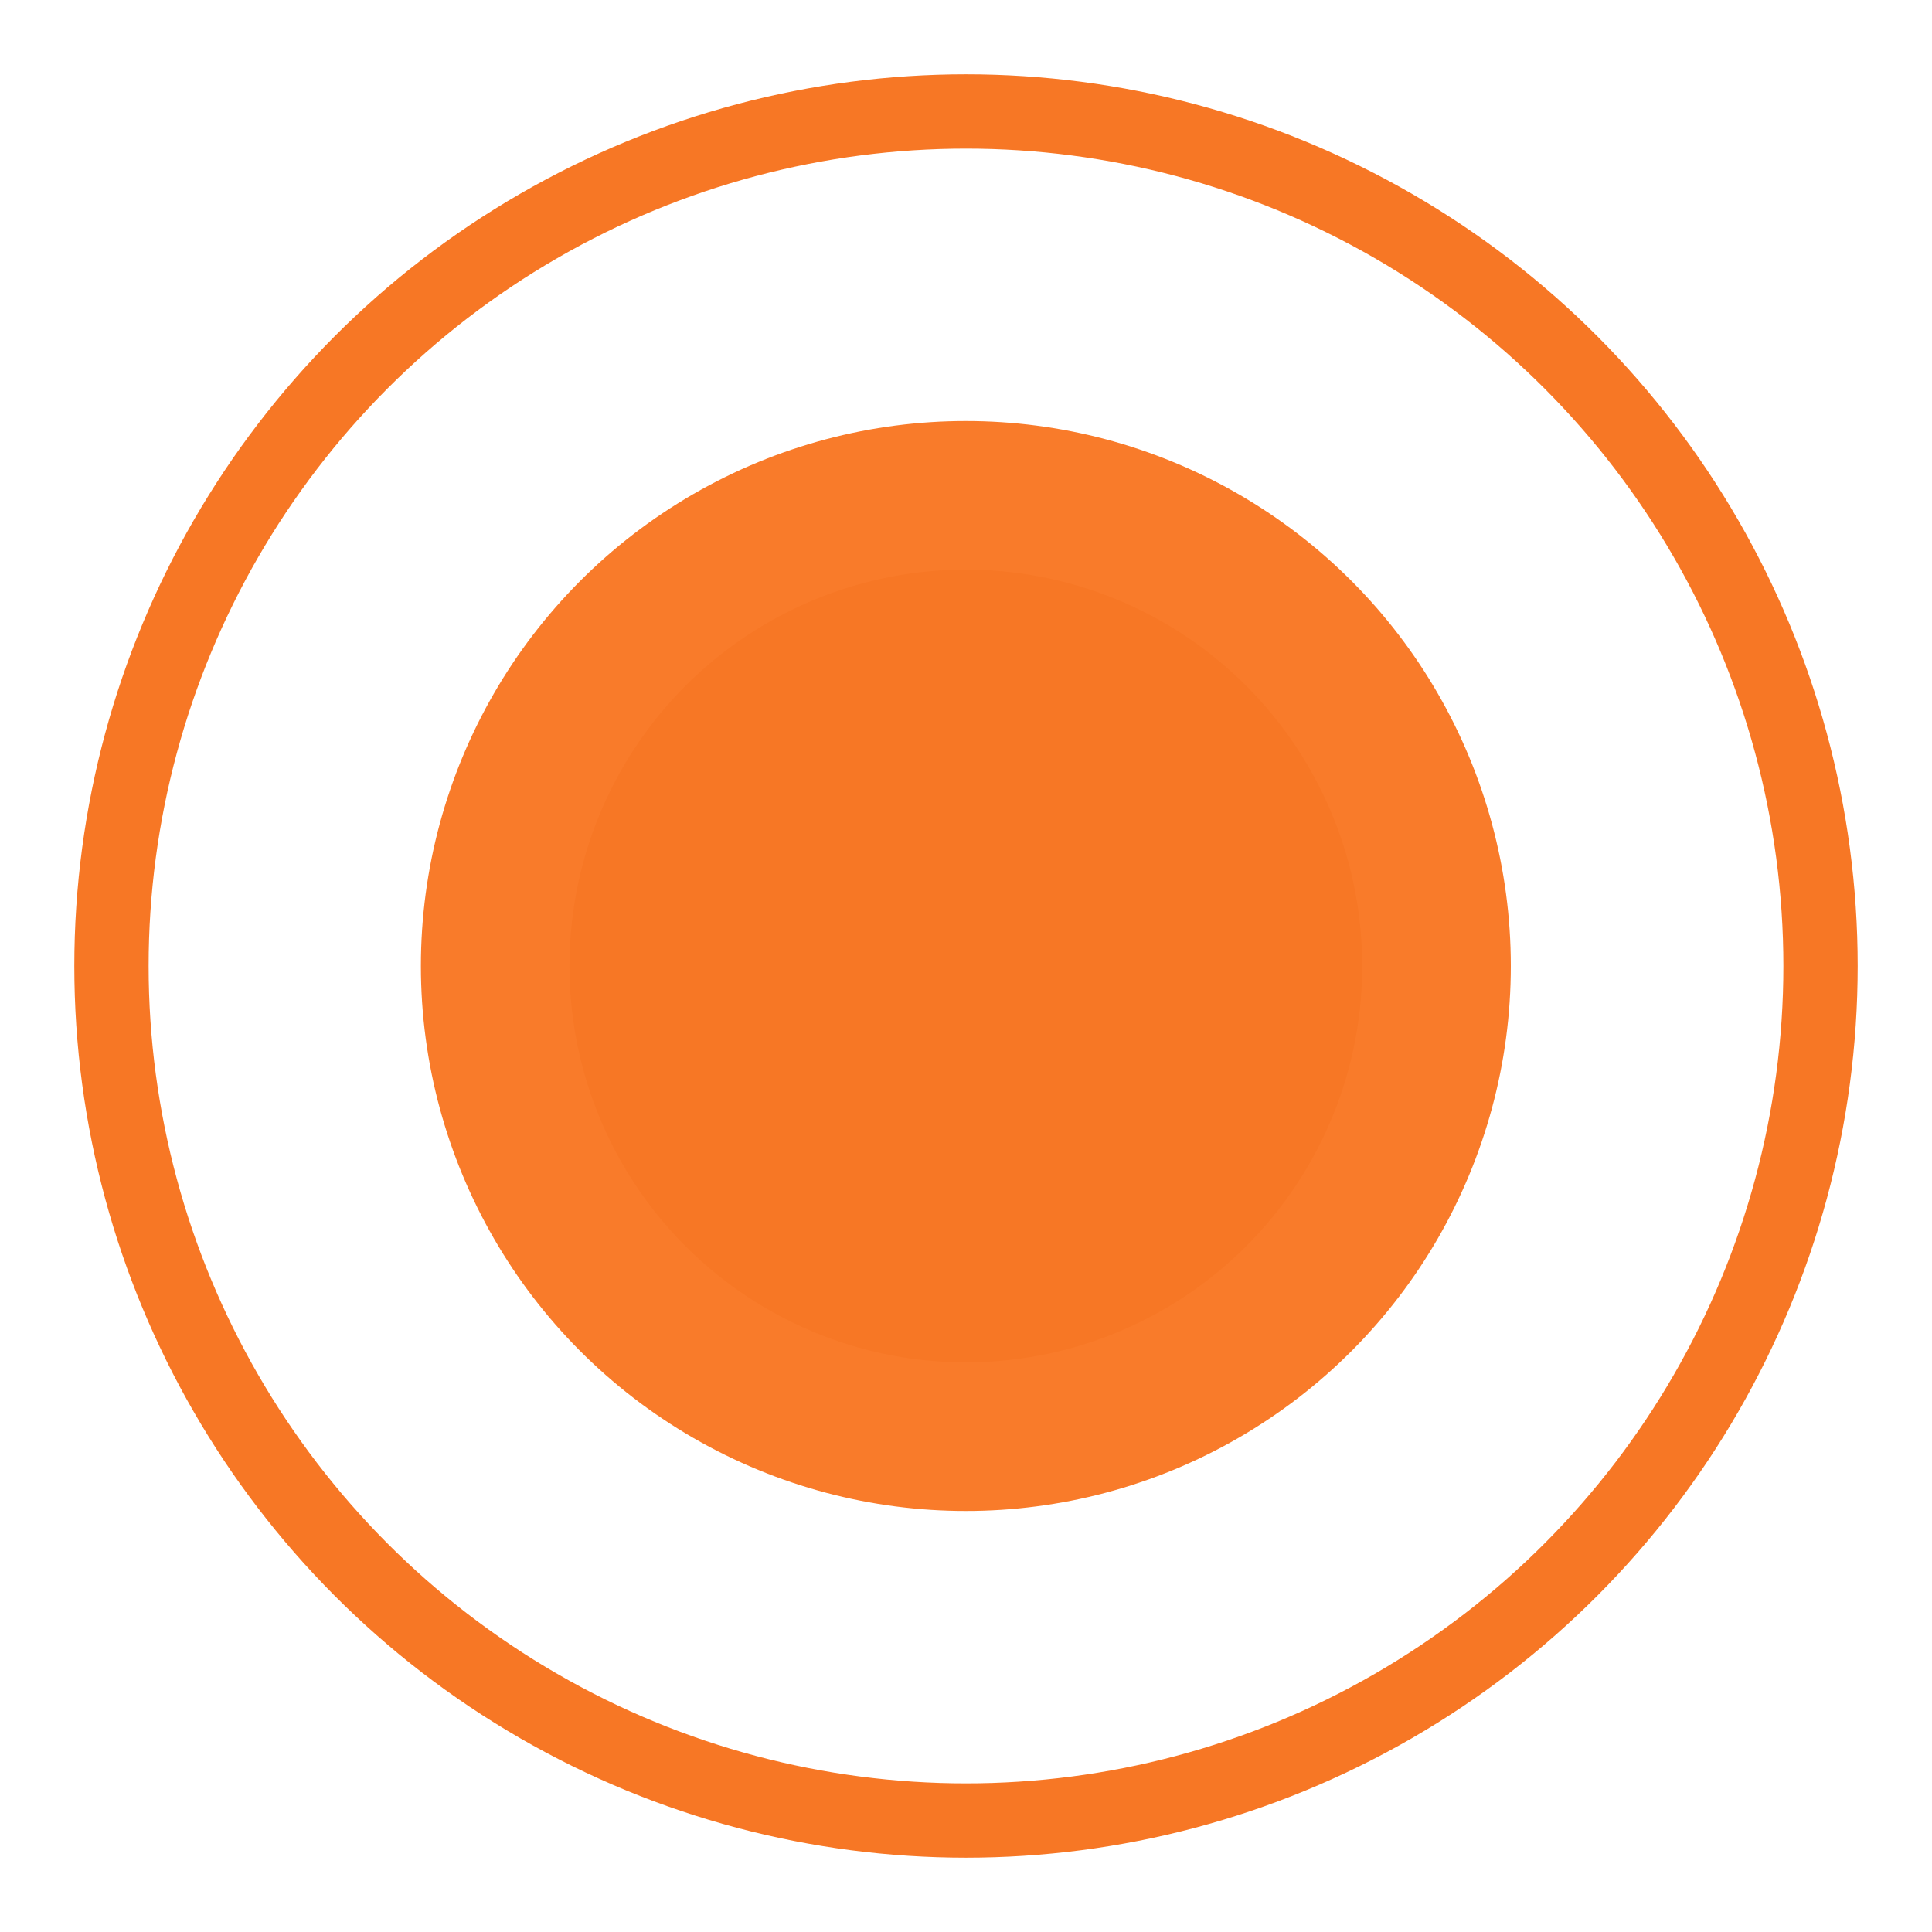
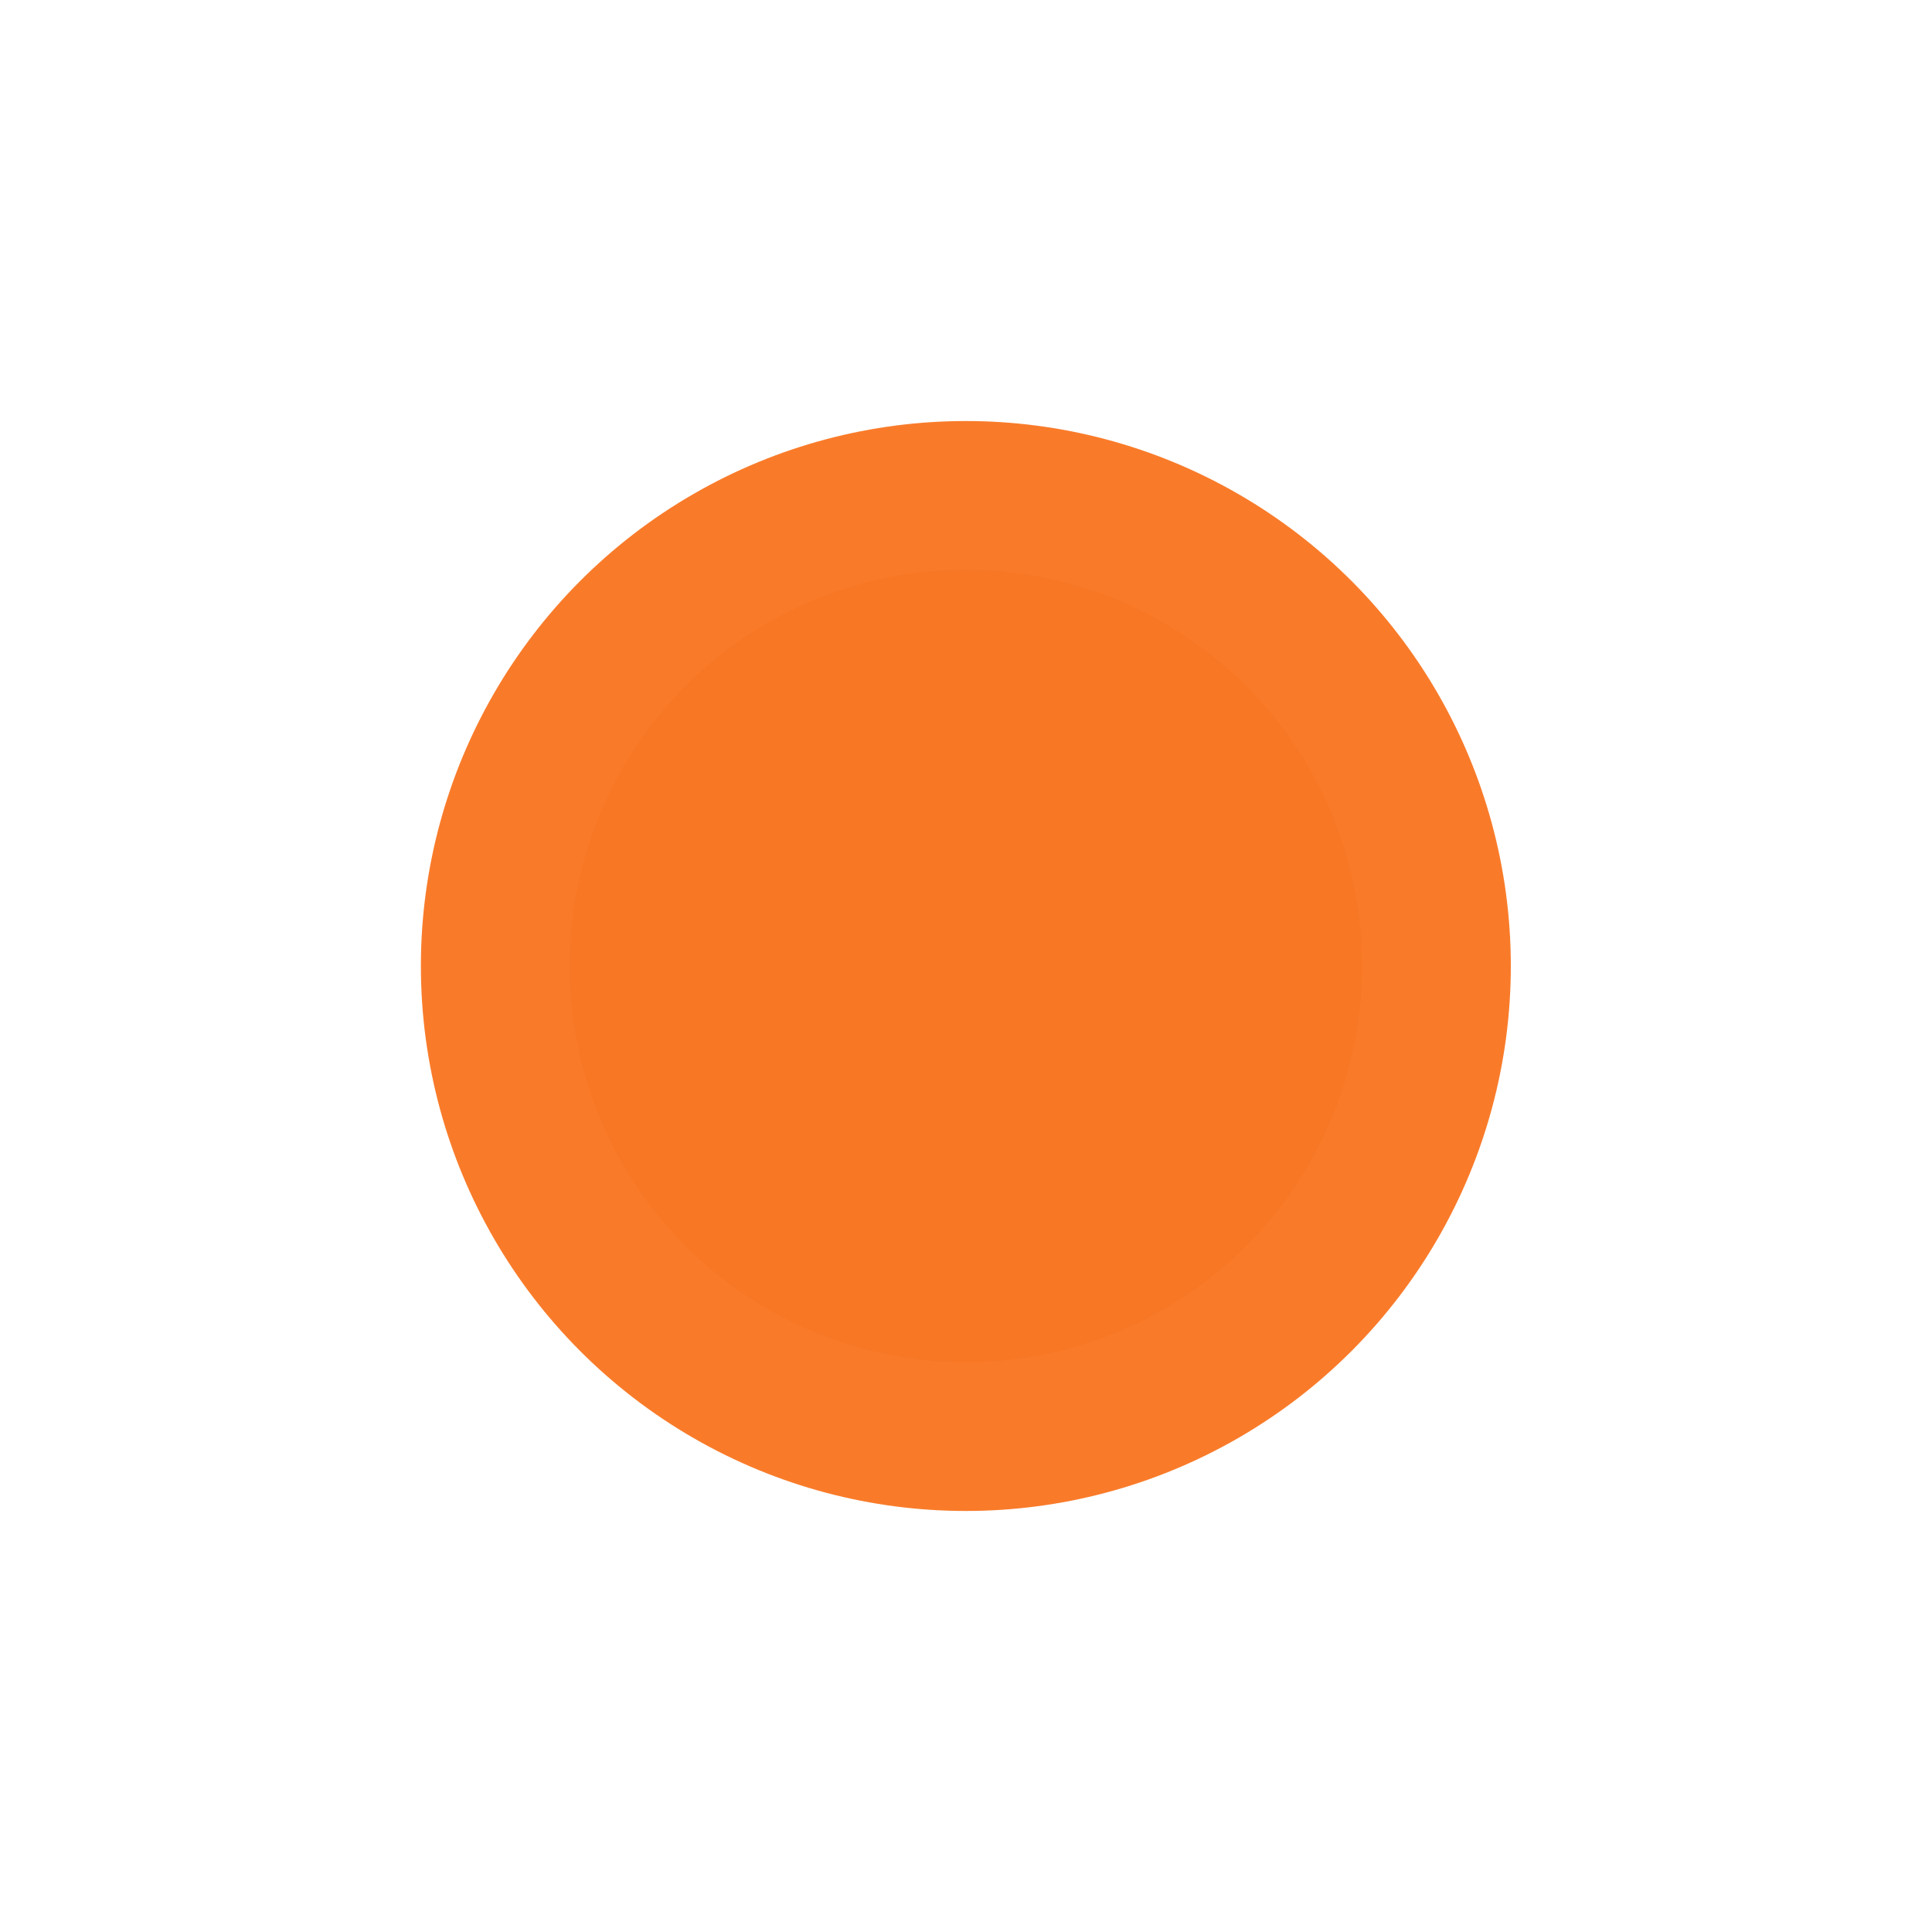
<svg xmlns="http://www.w3.org/2000/svg" width="13" height="13" viewBox="0 0 13 13" fill="none">
  <circle cx="6.499" cy="6.5" r="3.167" fill="#F77725" stroke="#F97B2A" />
-   <circle cx="6.5" cy="6.5" r="5.75" stroke="#F77725" stroke-width="0.5" />
</svg>